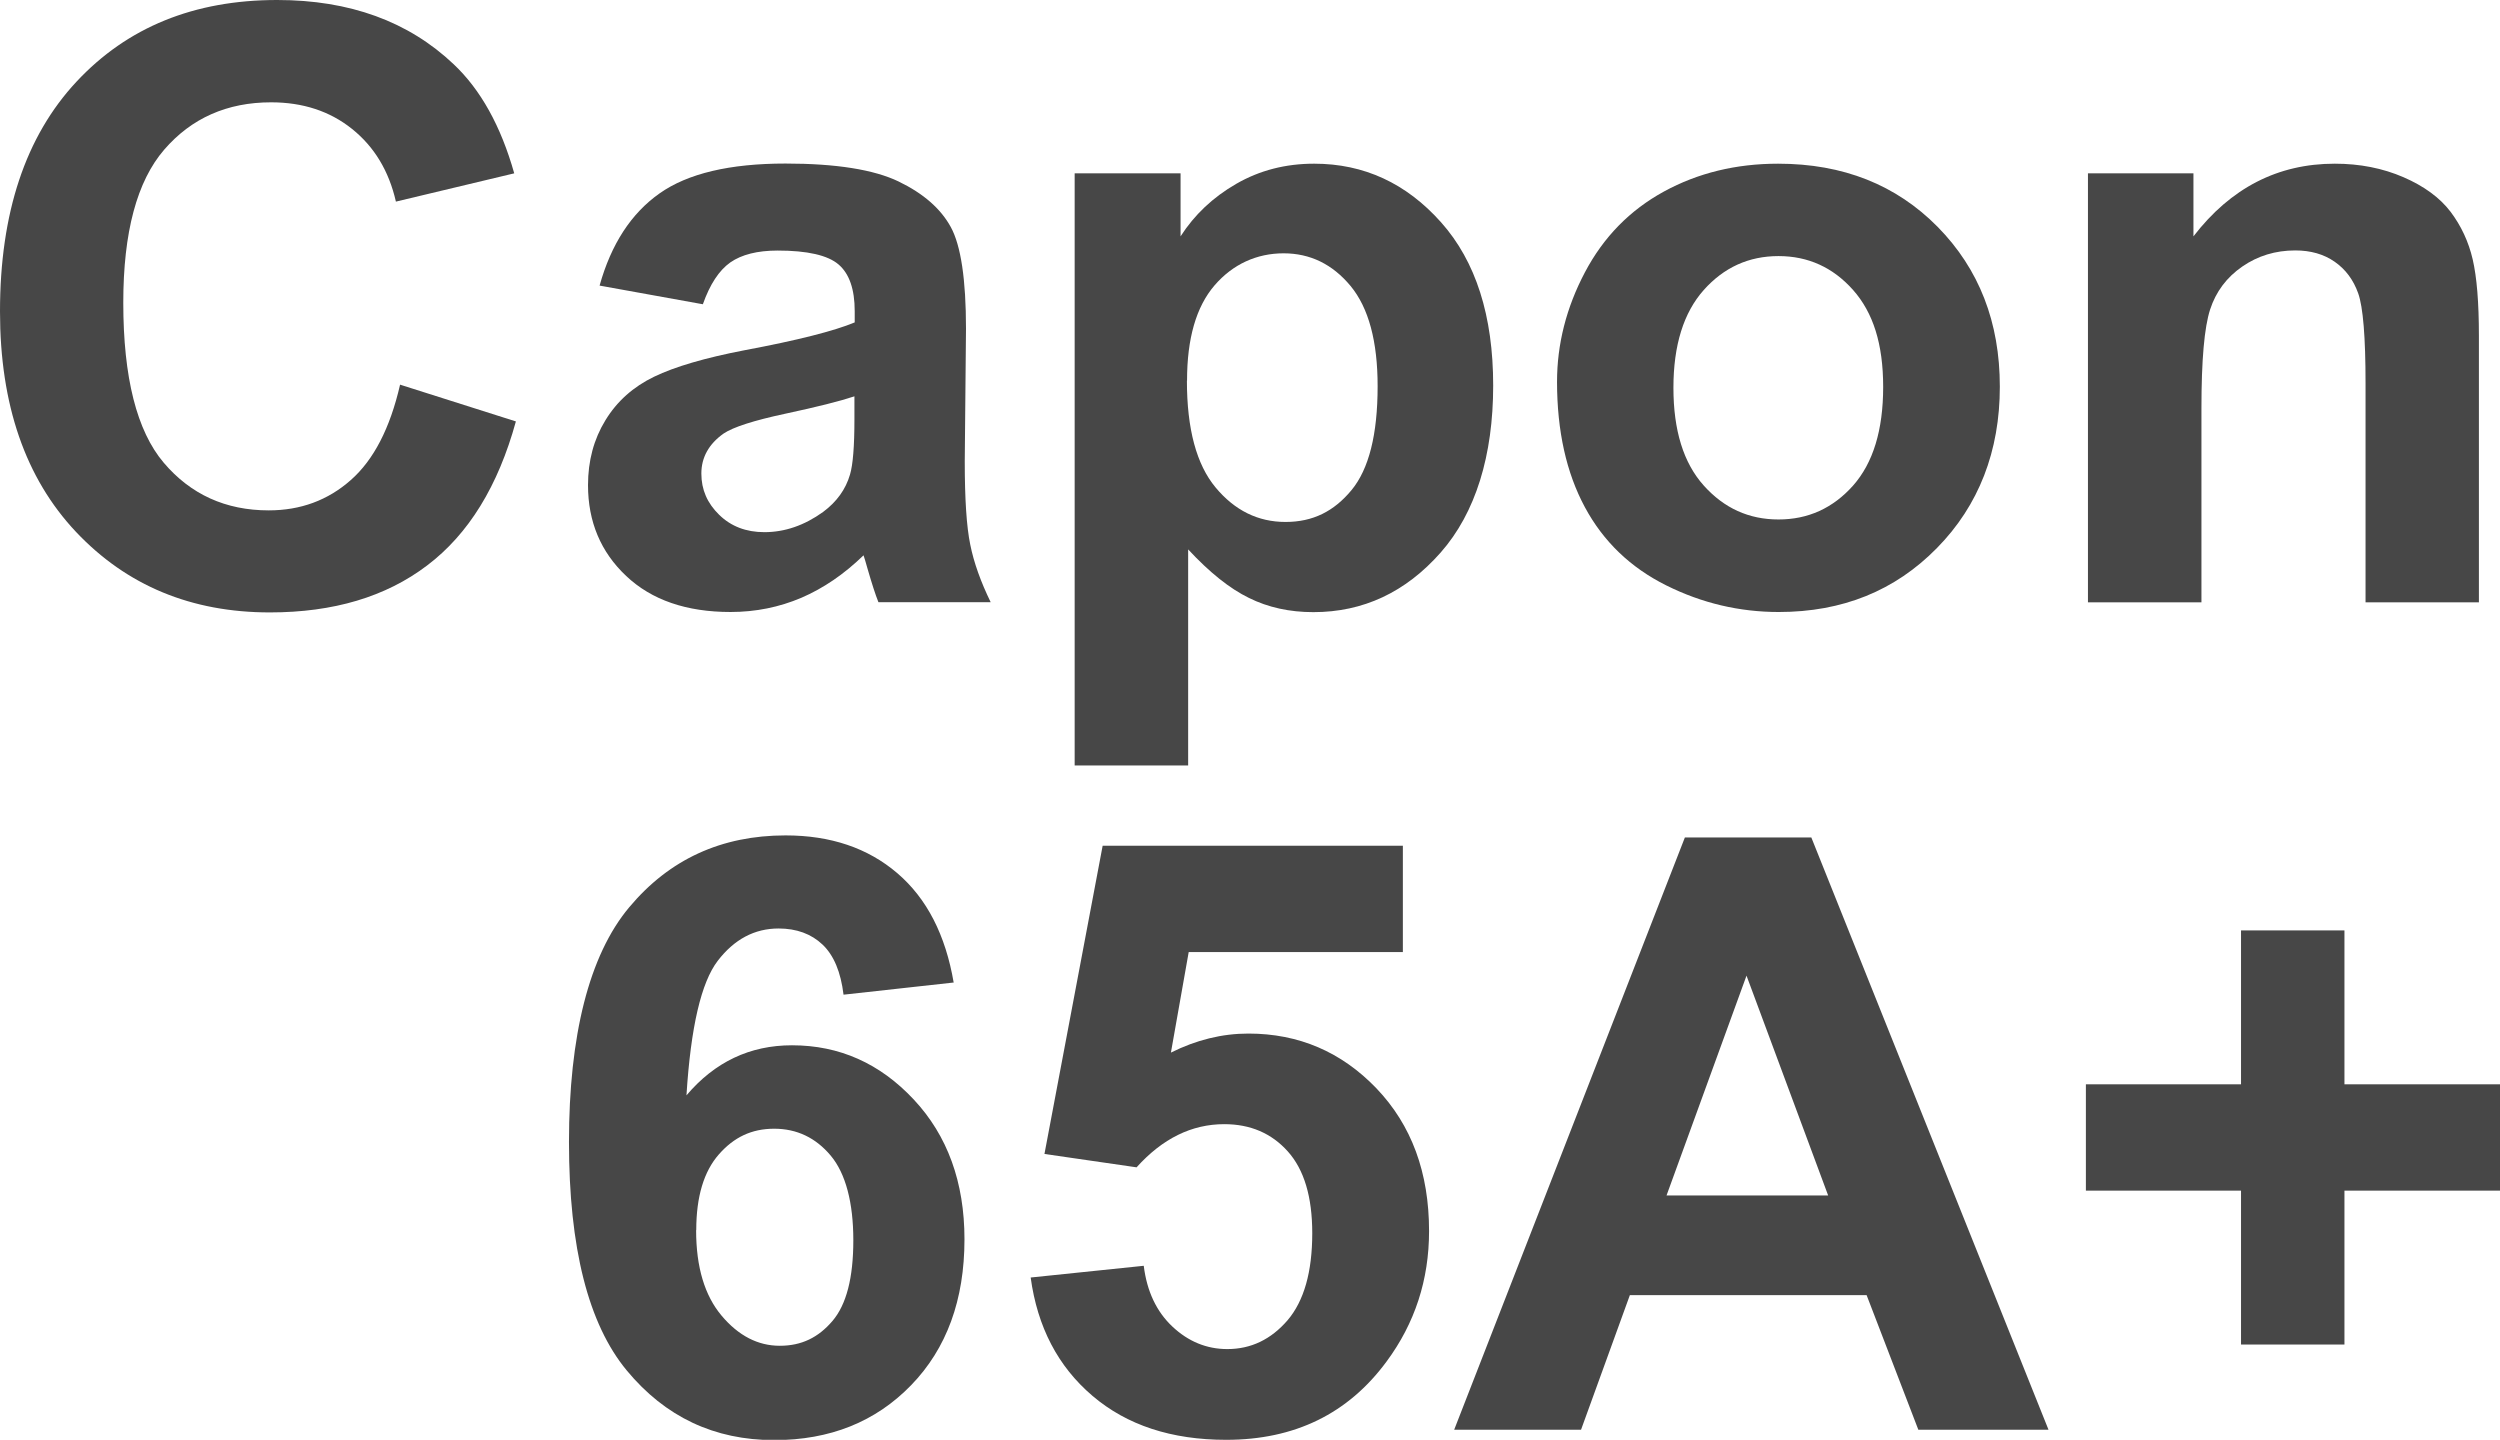
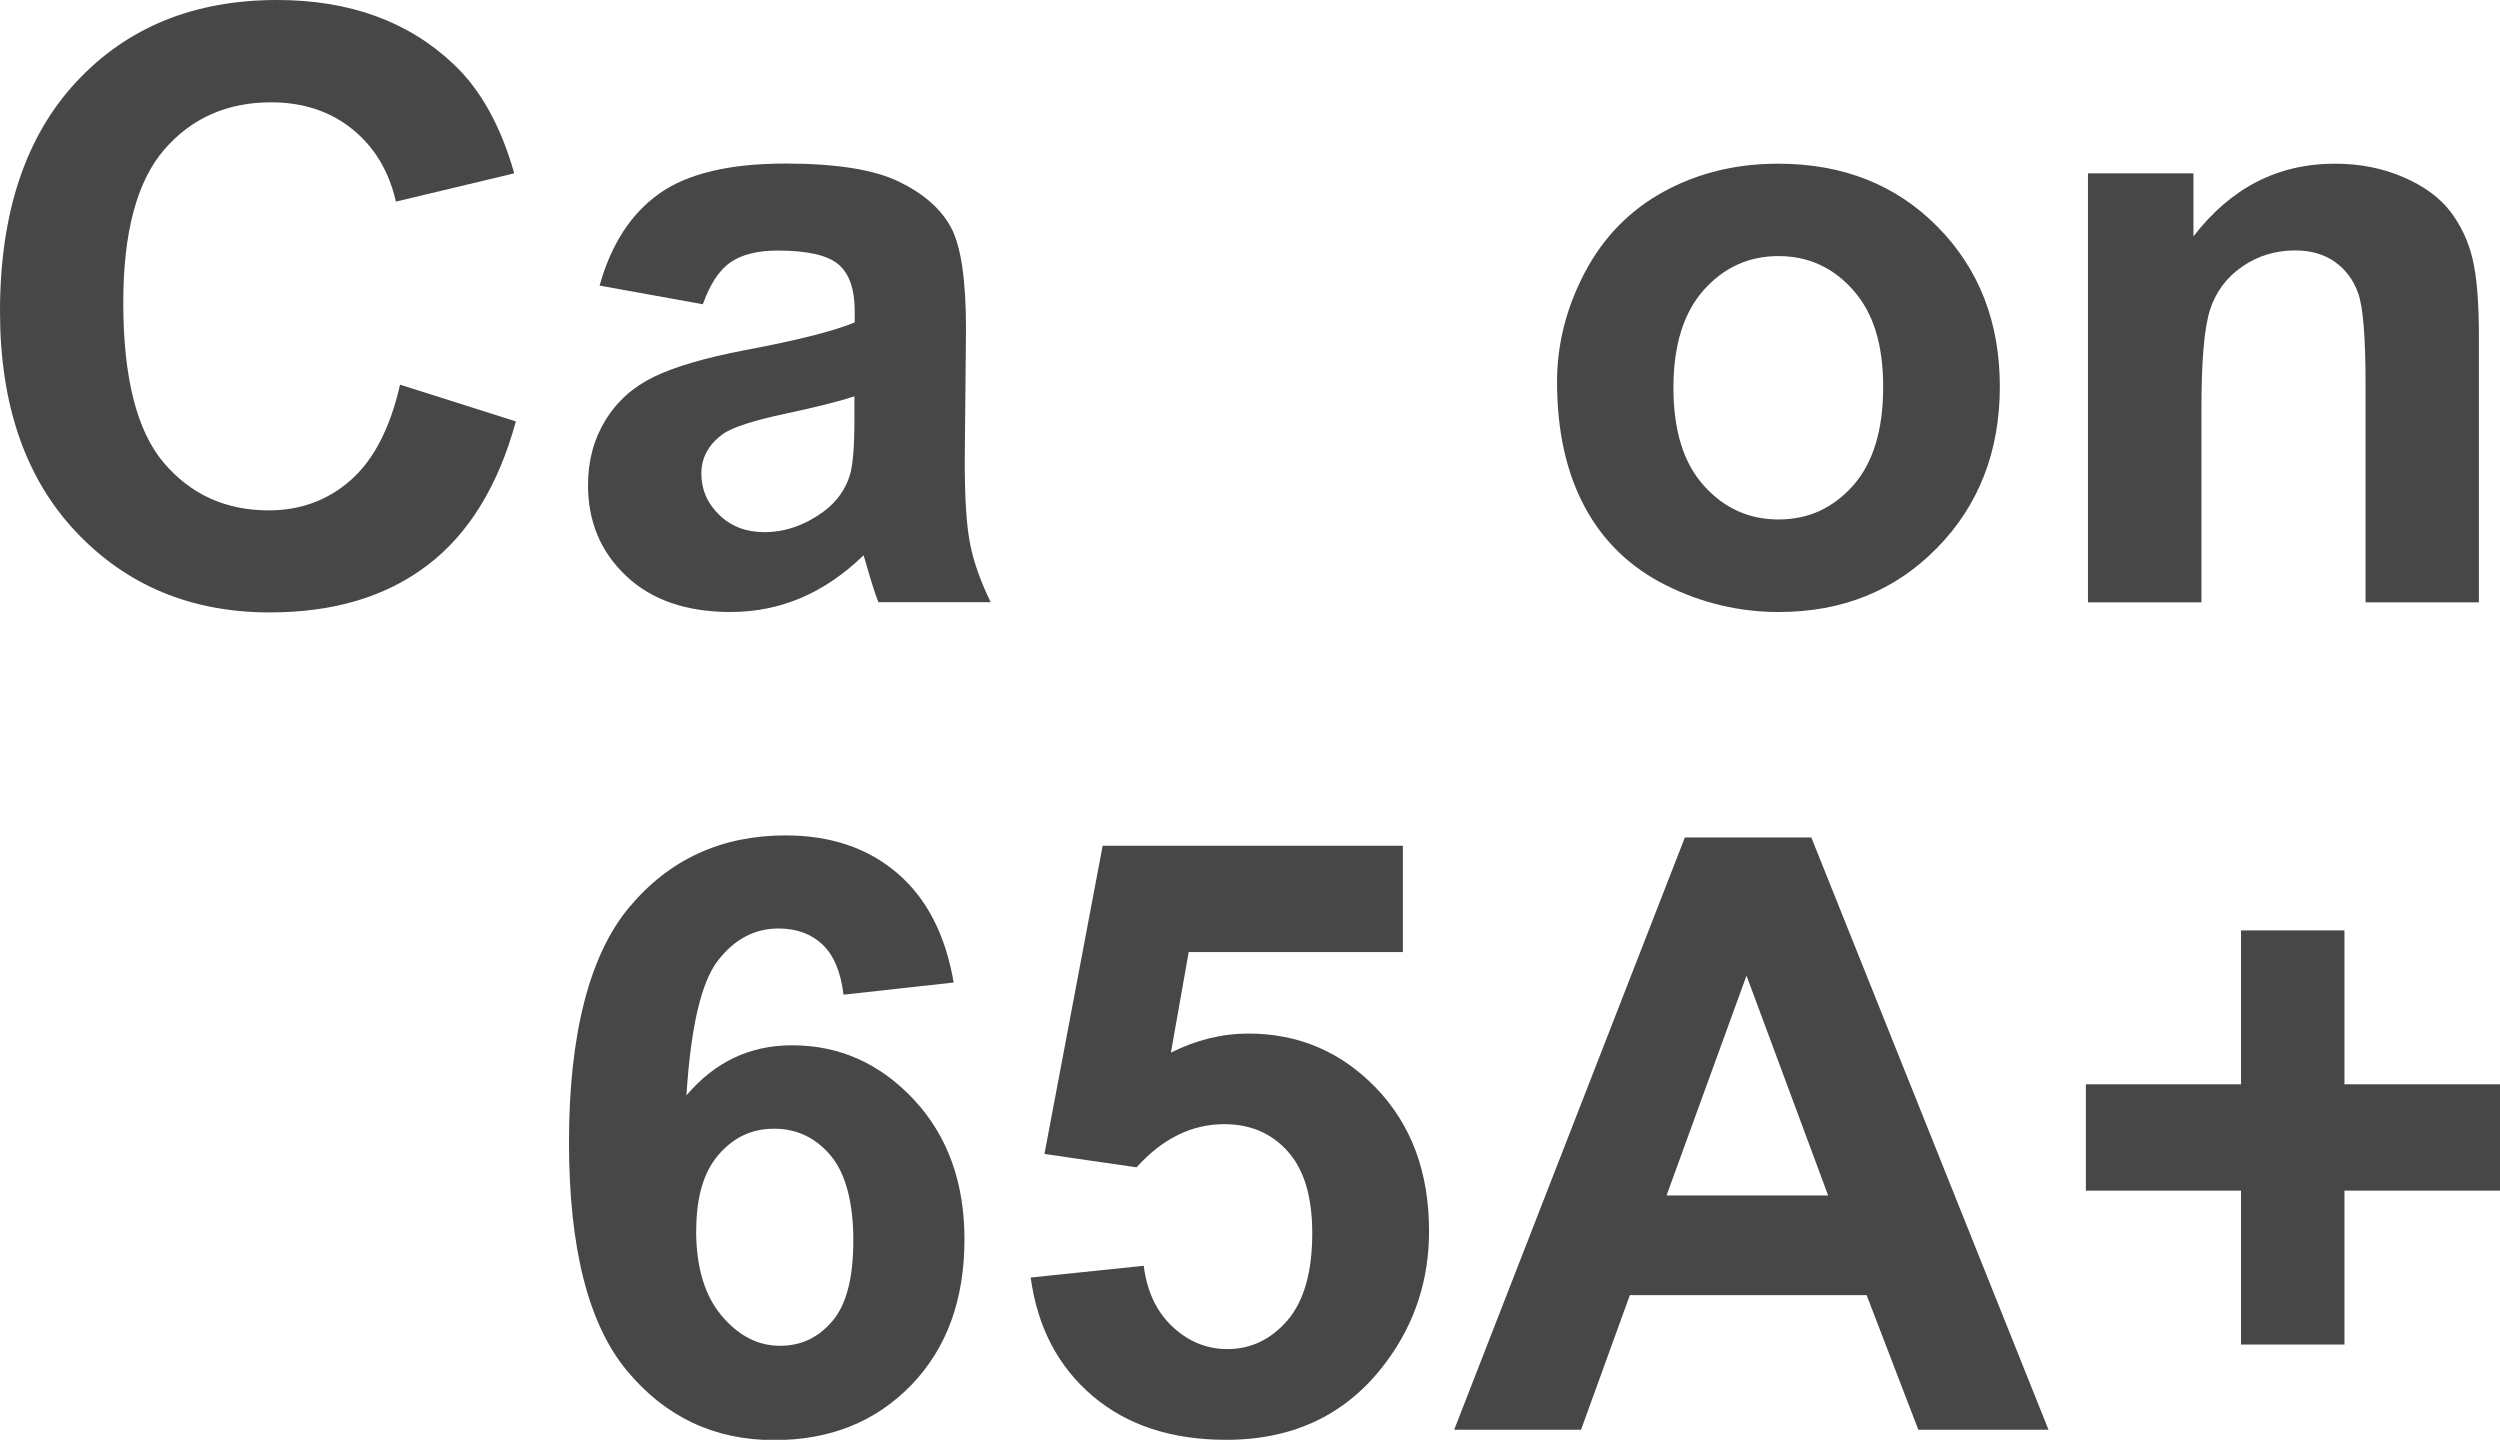
<svg xmlns="http://www.w3.org/2000/svg" id="_レイヤー_2" data-name="レイヤー 2" viewBox="0 0 181.29 104.41">
  <defs>
    <style>
      .cls-1 {
        fill: #474747;
      }
    </style>
  </defs>
  <g id="_レイヤー_1-2" data-name="レイヤー 1">
    <g>
      <path class="cls-1" d="M29,27.89l8.41,2.67c-1.29,4.69-3.43,8.17-6.43,10.44-3,2.28-6.8,3.41-11.41,3.41-5.7,0-10.39-1.95-14.06-5.84C1.84,34.67,0,29.35,0,22.59,0,15.44,1.85,9.89,5.54,5.93S14.08,0,20.1,0c5.25,0,9.52,1.55,12.8,4.66,1.95,1.84,3.42,4.47,4.39,7.91l-8.58,2.05c-.51-2.23-1.57-3.98-3.18-5.27s-3.57-1.93-5.87-1.93c-3.18,0-5.77,1.14-7.75,3.43-1.98,2.29-2.97,5.99-2.97,11.1,0,5.43.98,9.3,2.93,11.6,1.95,2.3,4.49,3.46,7.62,3.46,2.3,0,4.29-.73,5.95-2.2,1.66-1.46,2.85-3.77,3.57-6.91Z" />
      <path class="cls-1" d="M50.95,22.06l-7.47-1.35c.84-3.01,2.29-5.23,4.34-6.68,2.05-1.45,5.1-2.17,9.14-2.17,3.67,0,6.41.44,8.2,1.3,1.8.87,3.06,1.97,3.79,3.31.73,1.34,1.1,3.79,1.1,7.37l-.09,9.61c0,2.73.13,4.75.4,6.05.26,1.3.76,2.69,1.48,4.17h-8.14c-.22-.55-.48-1.36-.79-2.43-.14-.49-.23-.81-.29-.97-1.41,1.37-2.91,2.39-4.51,3.08-1.6.68-3.31,1.03-5.13,1.03-3.2,0-5.73-.87-7.57-2.61-1.85-1.74-2.77-3.94-2.77-6.59,0-1.76.42-3.33,1.26-4.7.84-1.38,2.02-2.43,3.53-3.16,1.51-.73,3.7-1.37,6.55-1.92,3.85-.72,6.51-1.4,8-2.02v-.82c0-1.58-.39-2.71-1.17-3.38-.78-.67-2.26-1.01-4.42-1.01-1.46,0-2.61.29-3.43.86-.82.58-1.48,1.59-1.99,3.03ZM61.96,28.74c-1.05.35-2.72.77-5.01,1.26-2.29.49-3.78.97-4.48,1.44-1.07.76-1.61,1.73-1.61,2.9s.43,2.15,1.29,2.99c.86.84,1.95,1.26,3.28,1.26,1.48,0,2.9-.49,4.25-1.46,1-.74,1.65-1.65,1.96-2.72.21-.7.32-2.04.32-4.01v-1.64Z" />
-       <path class="cls-1" d="M77.93,12.57h7.68v4.57c1-1.56,2.34-2.83,4.04-3.81,1.7-.98,3.58-1.46,5.65-1.46,3.61,0,6.68,1.42,9.2,4.25,2.52,2.83,3.78,6.78,3.78,11.84s-1.27,9.23-3.81,12.11c-2.54,2.88-5.62,4.32-9.23,4.32-1.72,0-3.28-.34-4.67-1.03-1.4-.68-2.87-1.86-4.41-3.52v15.67h-8.23V12.57ZM86.07,27.6c0,3.5.69,6.08,2.08,7.75,1.39,1.67,3.08,2.5,5.07,2.5s3.51-.77,4.78-2.3c1.27-1.53,1.9-4.05,1.9-7.54,0-3.26-.65-5.68-1.96-7.27-1.31-1.58-2.93-2.37-4.86-2.37s-3.68.78-5.01,2.33c-1.33,1.55-1.99,3.85-1.99,6.9Z" />
      <path class="cls-1" d="M112.91,27.69c0-2.73.67-5.38,2.02-7.94,1.35-2.56,3.26-4.51,5.73-5.86,2.47-1.35,5.23-2.02,8.28-2.02,4.71,0,8.56,1.53,11.57,4.58,3.01,3.06,4.51,6.92,4.51,11.59s-1.52,8.61-4.56,11.7c-3.04,3.1-6.86,4.64-11.47,4.64-2.85,0-5.57-.64-8.16-1.93-2.59-1.29-4.56-3.18-5.9-5.67s-2.02-5.52-2.02-9.1ZM121.35,28.12c0,3.09.73,5.45,2.2,7.09s3.27,2.46,5.42,2.46,3.95-.82,5.41-2.46c1.45-1.64,2.18-4.02,2.18-7.15s-.73-5.39-2.18-7.03c-1.46-1.64-3.26-2.46-5.41-2.46s-3.96.82-5.42,2.46-2.2,4-2.2,7.09Z" />
      <path class="cls-1" d="M179.77,43.68h-8.23v-15.88c0-3.36-.18-5.53-.53-6.52-.35-.99-.92-1.75-1.71-2.3-.79-.55-1.74-.82-2.86-.82-1.43,0-2.71.39-3.84,1.17-1.13.78-1.91,1.82-2.33,3.11-.42,1.29-.63,3.67-.63,7.15v14.09h-8.23V12.57h7.65v4.57c2.71-3.52,6.13-5.27,10.25-5.27,1.82,0,3.48.33,4.98.98,1.5.65,2.64,1.49,3.41,2.5.77,1.02,1.31,2.17,1.61,3.46.3,1.29.45,3.13.45,5.54v19.34Z" />
      <path class="cls-1" d="M69.14,71.25l-7.97.88c-.2-1.64-.7-2.85-1.52-3.63-.82-.78-1.89-1.17-3.19-1.17-1.74,0-3.21.78-4.41,2.34-1.2,1.56-1.96,4.81-2.27,9.76,2.05-2.42,4.6-3.63,7.65-3.63,3.44,0,6.38,1.31,8.83,3.93,2.45,2.62,3.68,6,3.68,10.14,0,4.39-1.29,7.92-3.87,10.58-2.58,2.66-5.89,3.98-9.93,3.98-4.34,0-7.9-1.68-10.69-5.05-2.79-3.37-4.19-8.89-4.19-16.57s1.45-13.54,4.37-17.02c2.91-3.48,6.69-5.21,11.34-5.21,3.26,0,5.96.91,8.1,2.74,2.14,1.83,3.5,4.48,4.09,7.95ZM50.48,89.21c0,2.68.62,4.74,1.85,6.2,1.23,1.46,2.64,2.18,4.22,2.18s2.79-.6,3.81-1.79c1.02-1.19,1.52-3.14,1.52-5.86s-.55-4.84-1.64-6.14c-1.09-1.3-2.46-1.95-4.1-1.95s-2.92.62-4.01,1.86c-1.09,1.24-1.64,3.07-1.64,5.49Z" />
      <path class="cls-1" d="M74.74,92.64l8.2-.85c.23,1.86.93,3.33,2.08,4.41,1.15,1.08,2.48,1.63,3.98,1.63,1.72,0,3.17-.7,4.37-2.09,1.19-1.4,1.79-3.5,1.79-6.31,0-2.64-.59-4.61-1.77-5.93-1.18-1.32-2.72-1.98-4.61-1.98-2.36,0-4.48,1.04-6.36,3.13l-6.68-.97,4.22-22.35h21.77v7.71h-15.53l-1.29,7.29c1.84-.92,3.71-1.38,5.62-1.38,3.65,0,6.75,1.33,9.29,3.98,2.54,2.66,3.81,6.1,3.81,10.34,0,3.54-1.03,6.69-3.08,9.46-2.79,3.79-6.67,5.68-11.63,5.68-3.97,0-7.2-1.06-9.7-3.19-2.5-2.13-3.99-4.99-4.48-8.58Z" />
      <path class="cls-1" d="M148.54,103.68h-9.43l-3.75-9.76h-17.17l-3.54,9.76h-9.2l16.73-42.95h9.17l17.2,42.95ZM132.57,86.69l-5.92-15.94-5.8,15.94h11.72Z" />
      <path class="cls-1" d="M162.51,97.5v-11.16h-11.25v-7.71h11.25v-11.16h7.5v11.16h11.28v7.71h-11.28v11.16h-7.5Z" />
    </g>
  </g>
</svg>